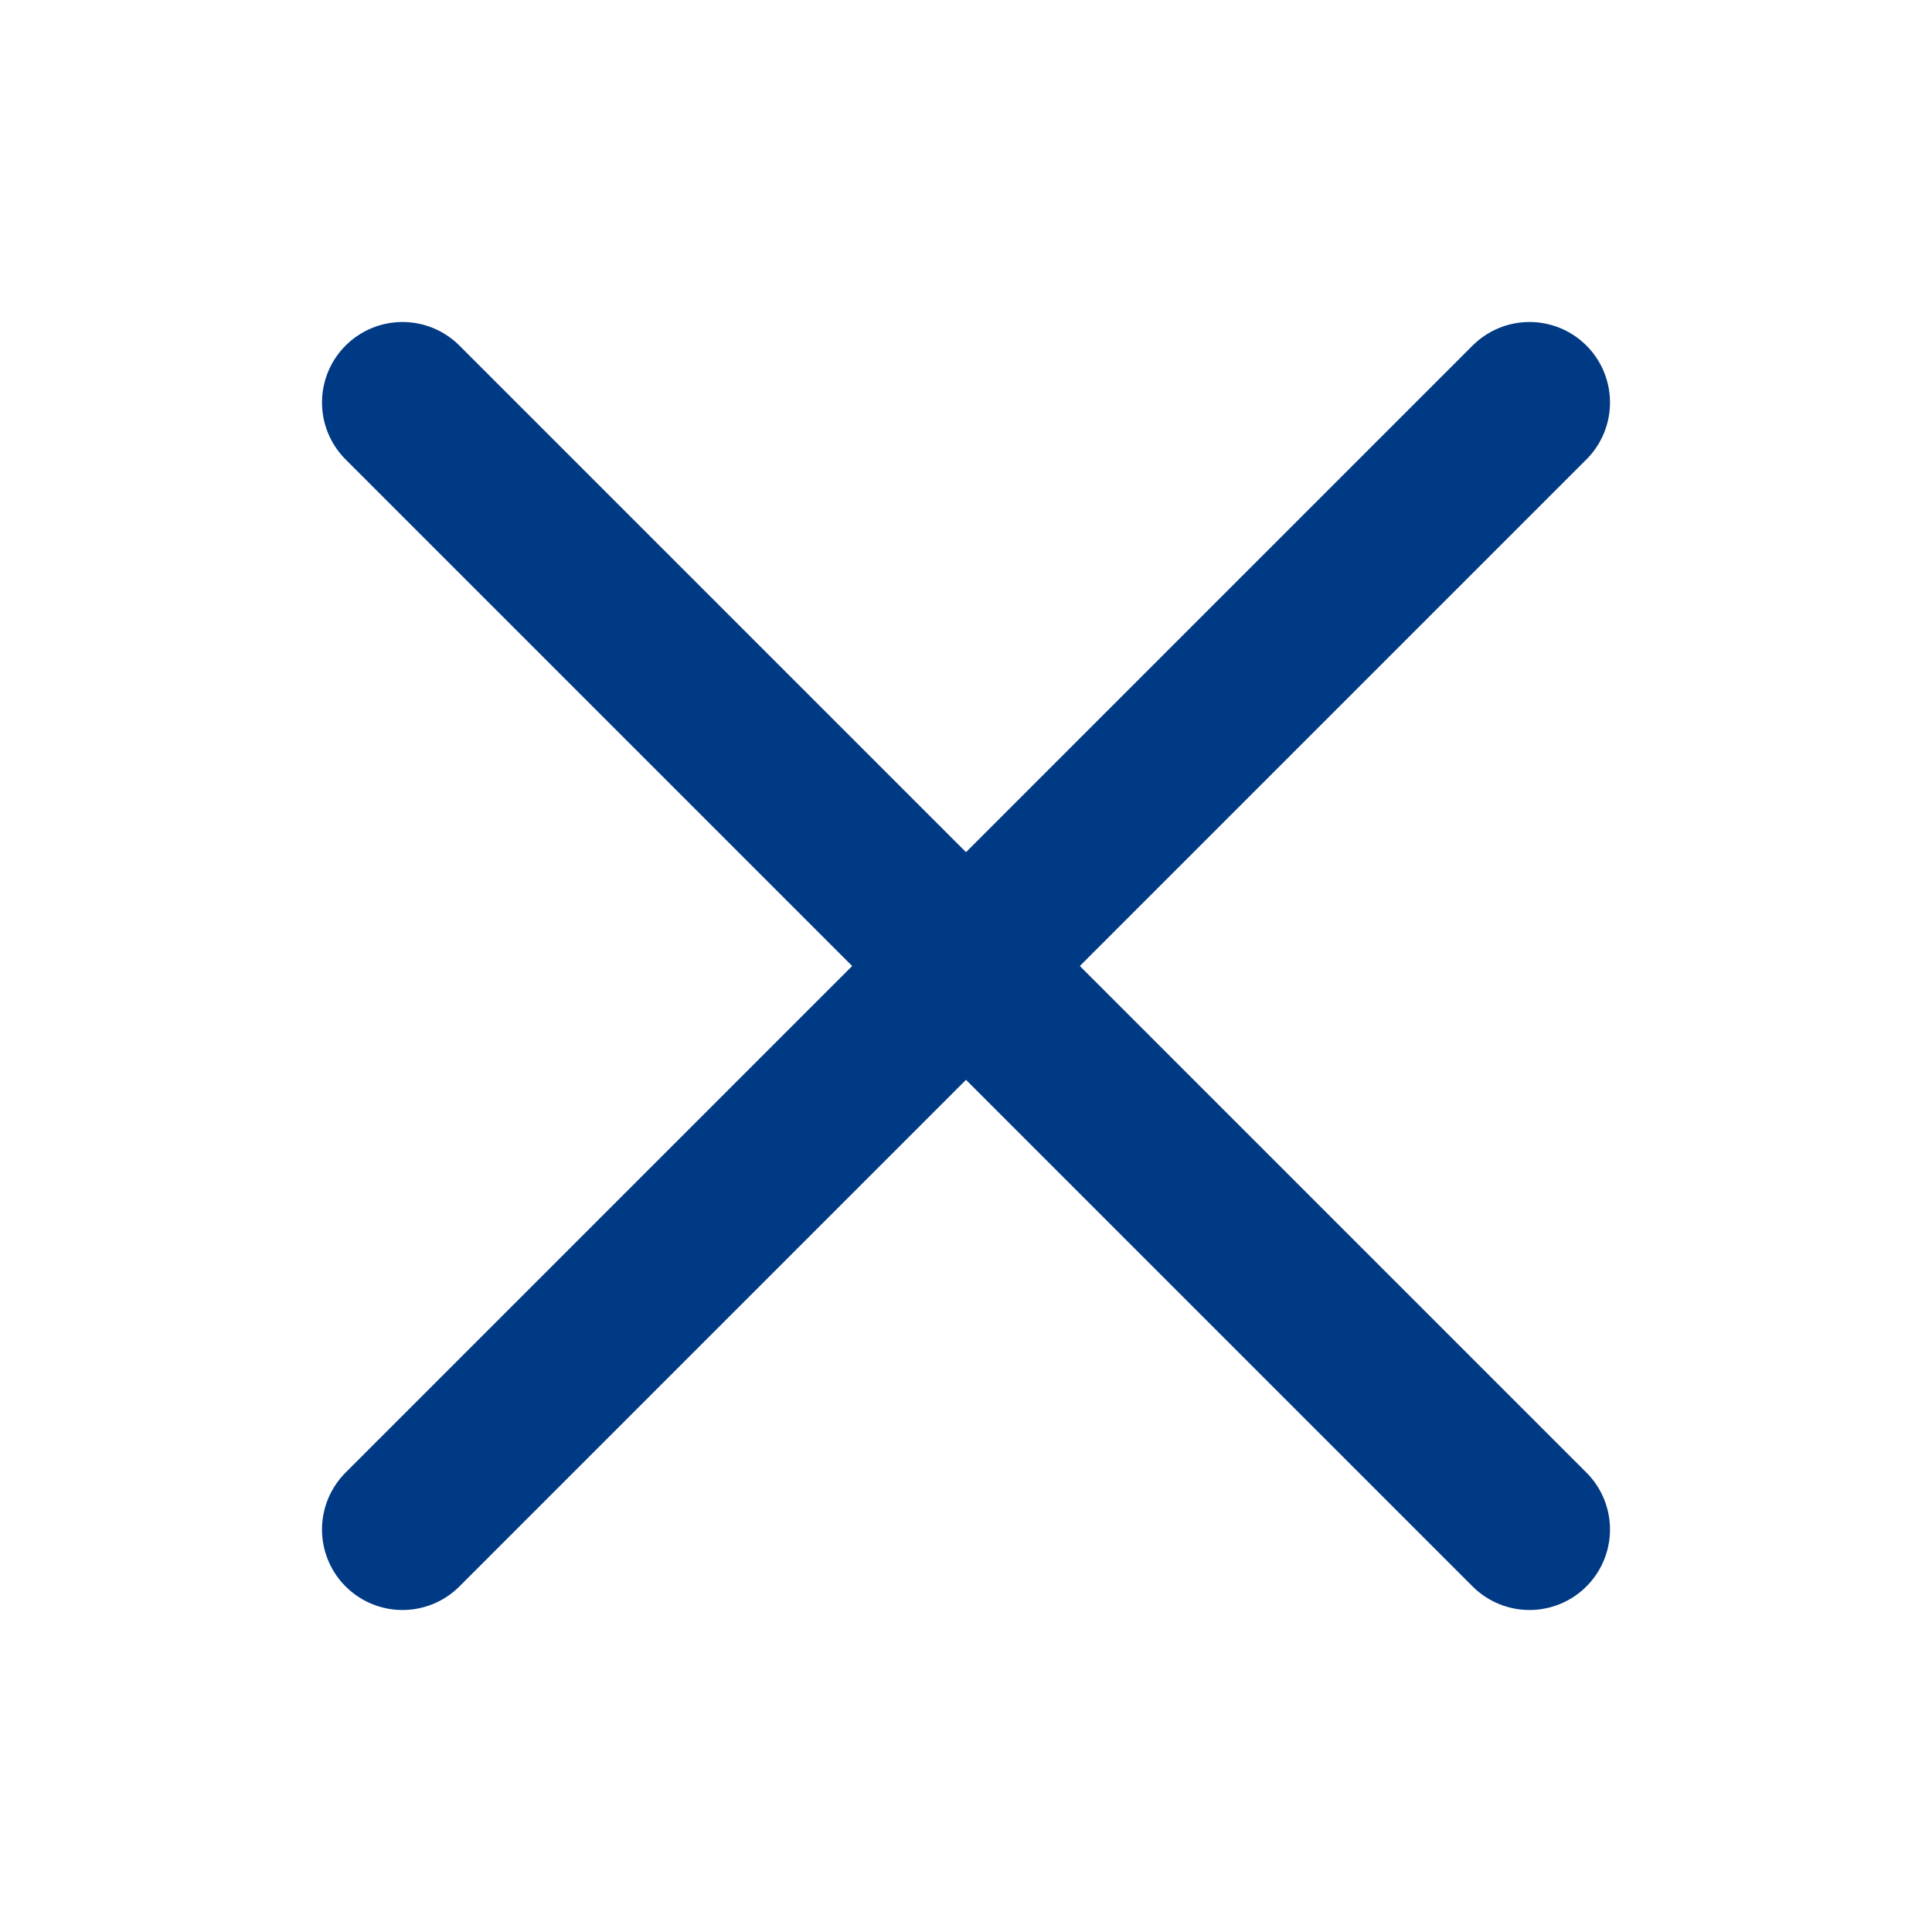
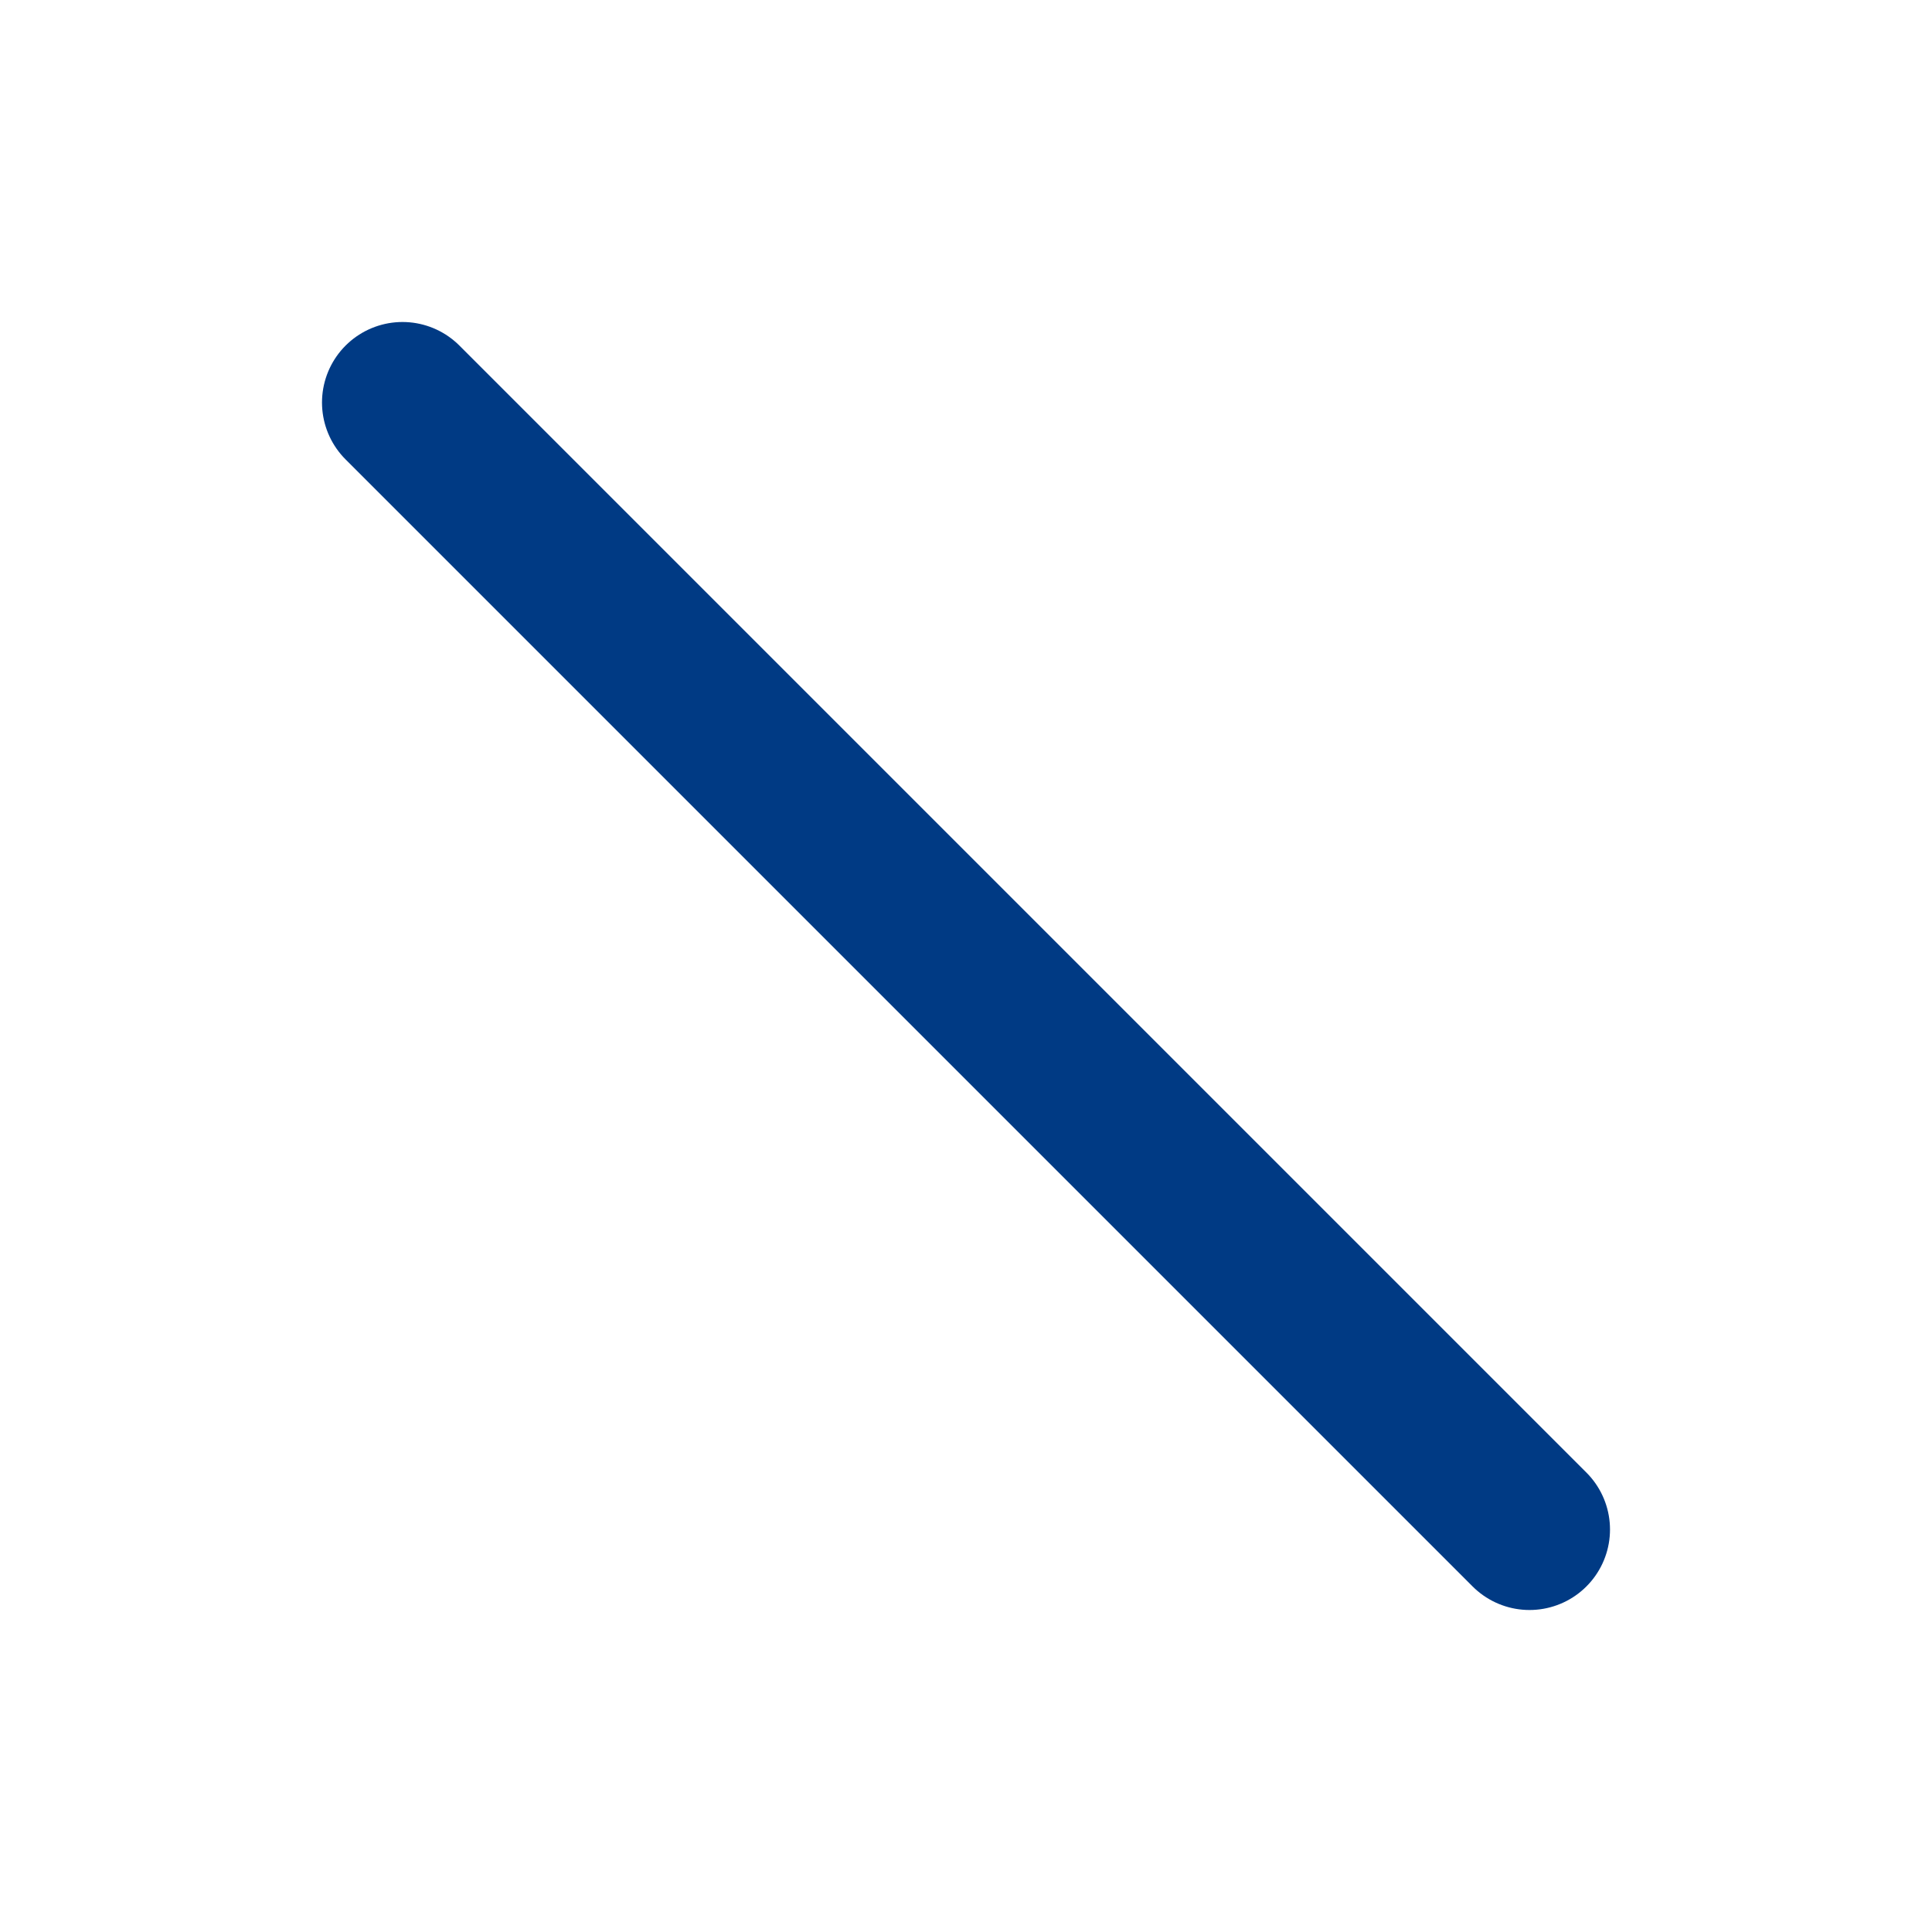
<svg xmlns="http://www.w3.org/2000/svg" viewBox="0 0 48 48">
  <defs>
    <style>
      .cls-1, .cls-2 { fill: none; }
      .cls-2 {
        stroke: #003a84;
        stroke-linecap: round;
        stroke-linejoin: round;
        stroke-width: 4px;
      }
    </style>
  </defs>
  <title>close_24</title>
  <g id="レイヤー_2" data-name="レイヤー 2">
    <g id="Rect_最後透明に_" data-name="Rect（最後透明に）">
      <rect class="cls-1" width="48" height="48" />
    </g>
    <g id="icon">
      <line class="cls-2" x1="10" y1="10" x2="38" y2="38" />
-       <line class="cls-2" x1="38" y1="10" x2="10" y2="38" />
    </g>
  </g>
</svg>